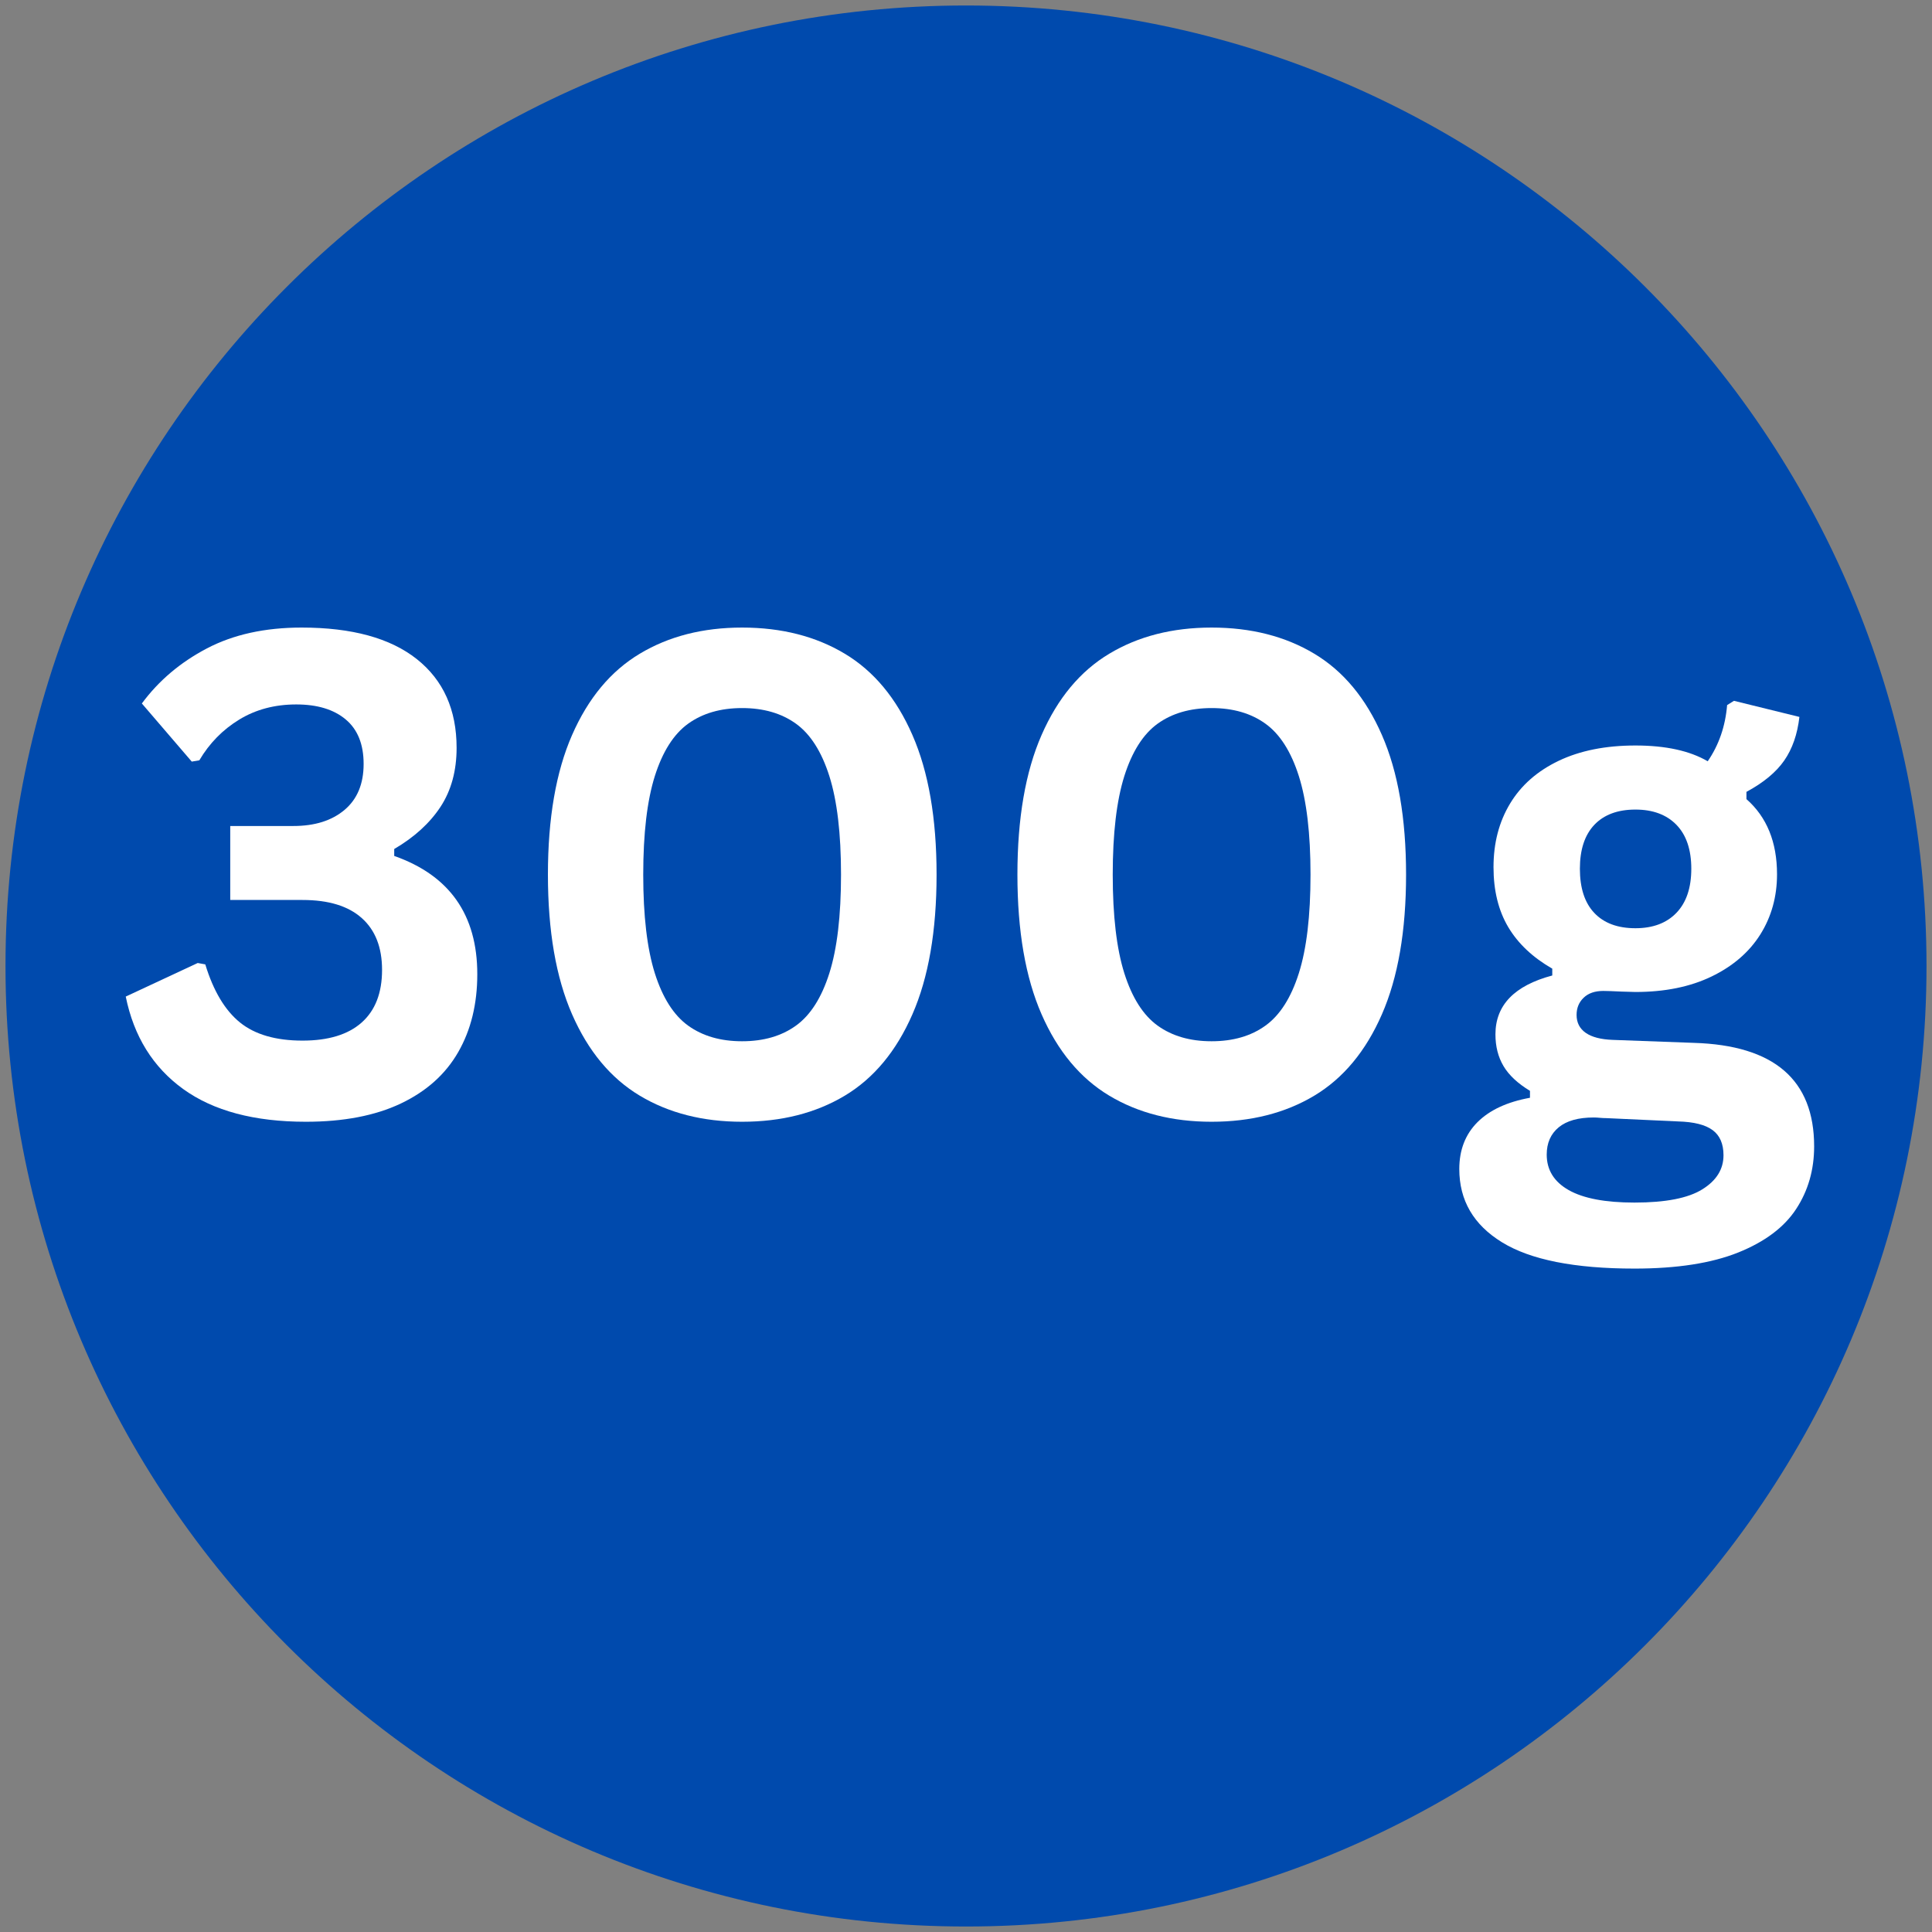
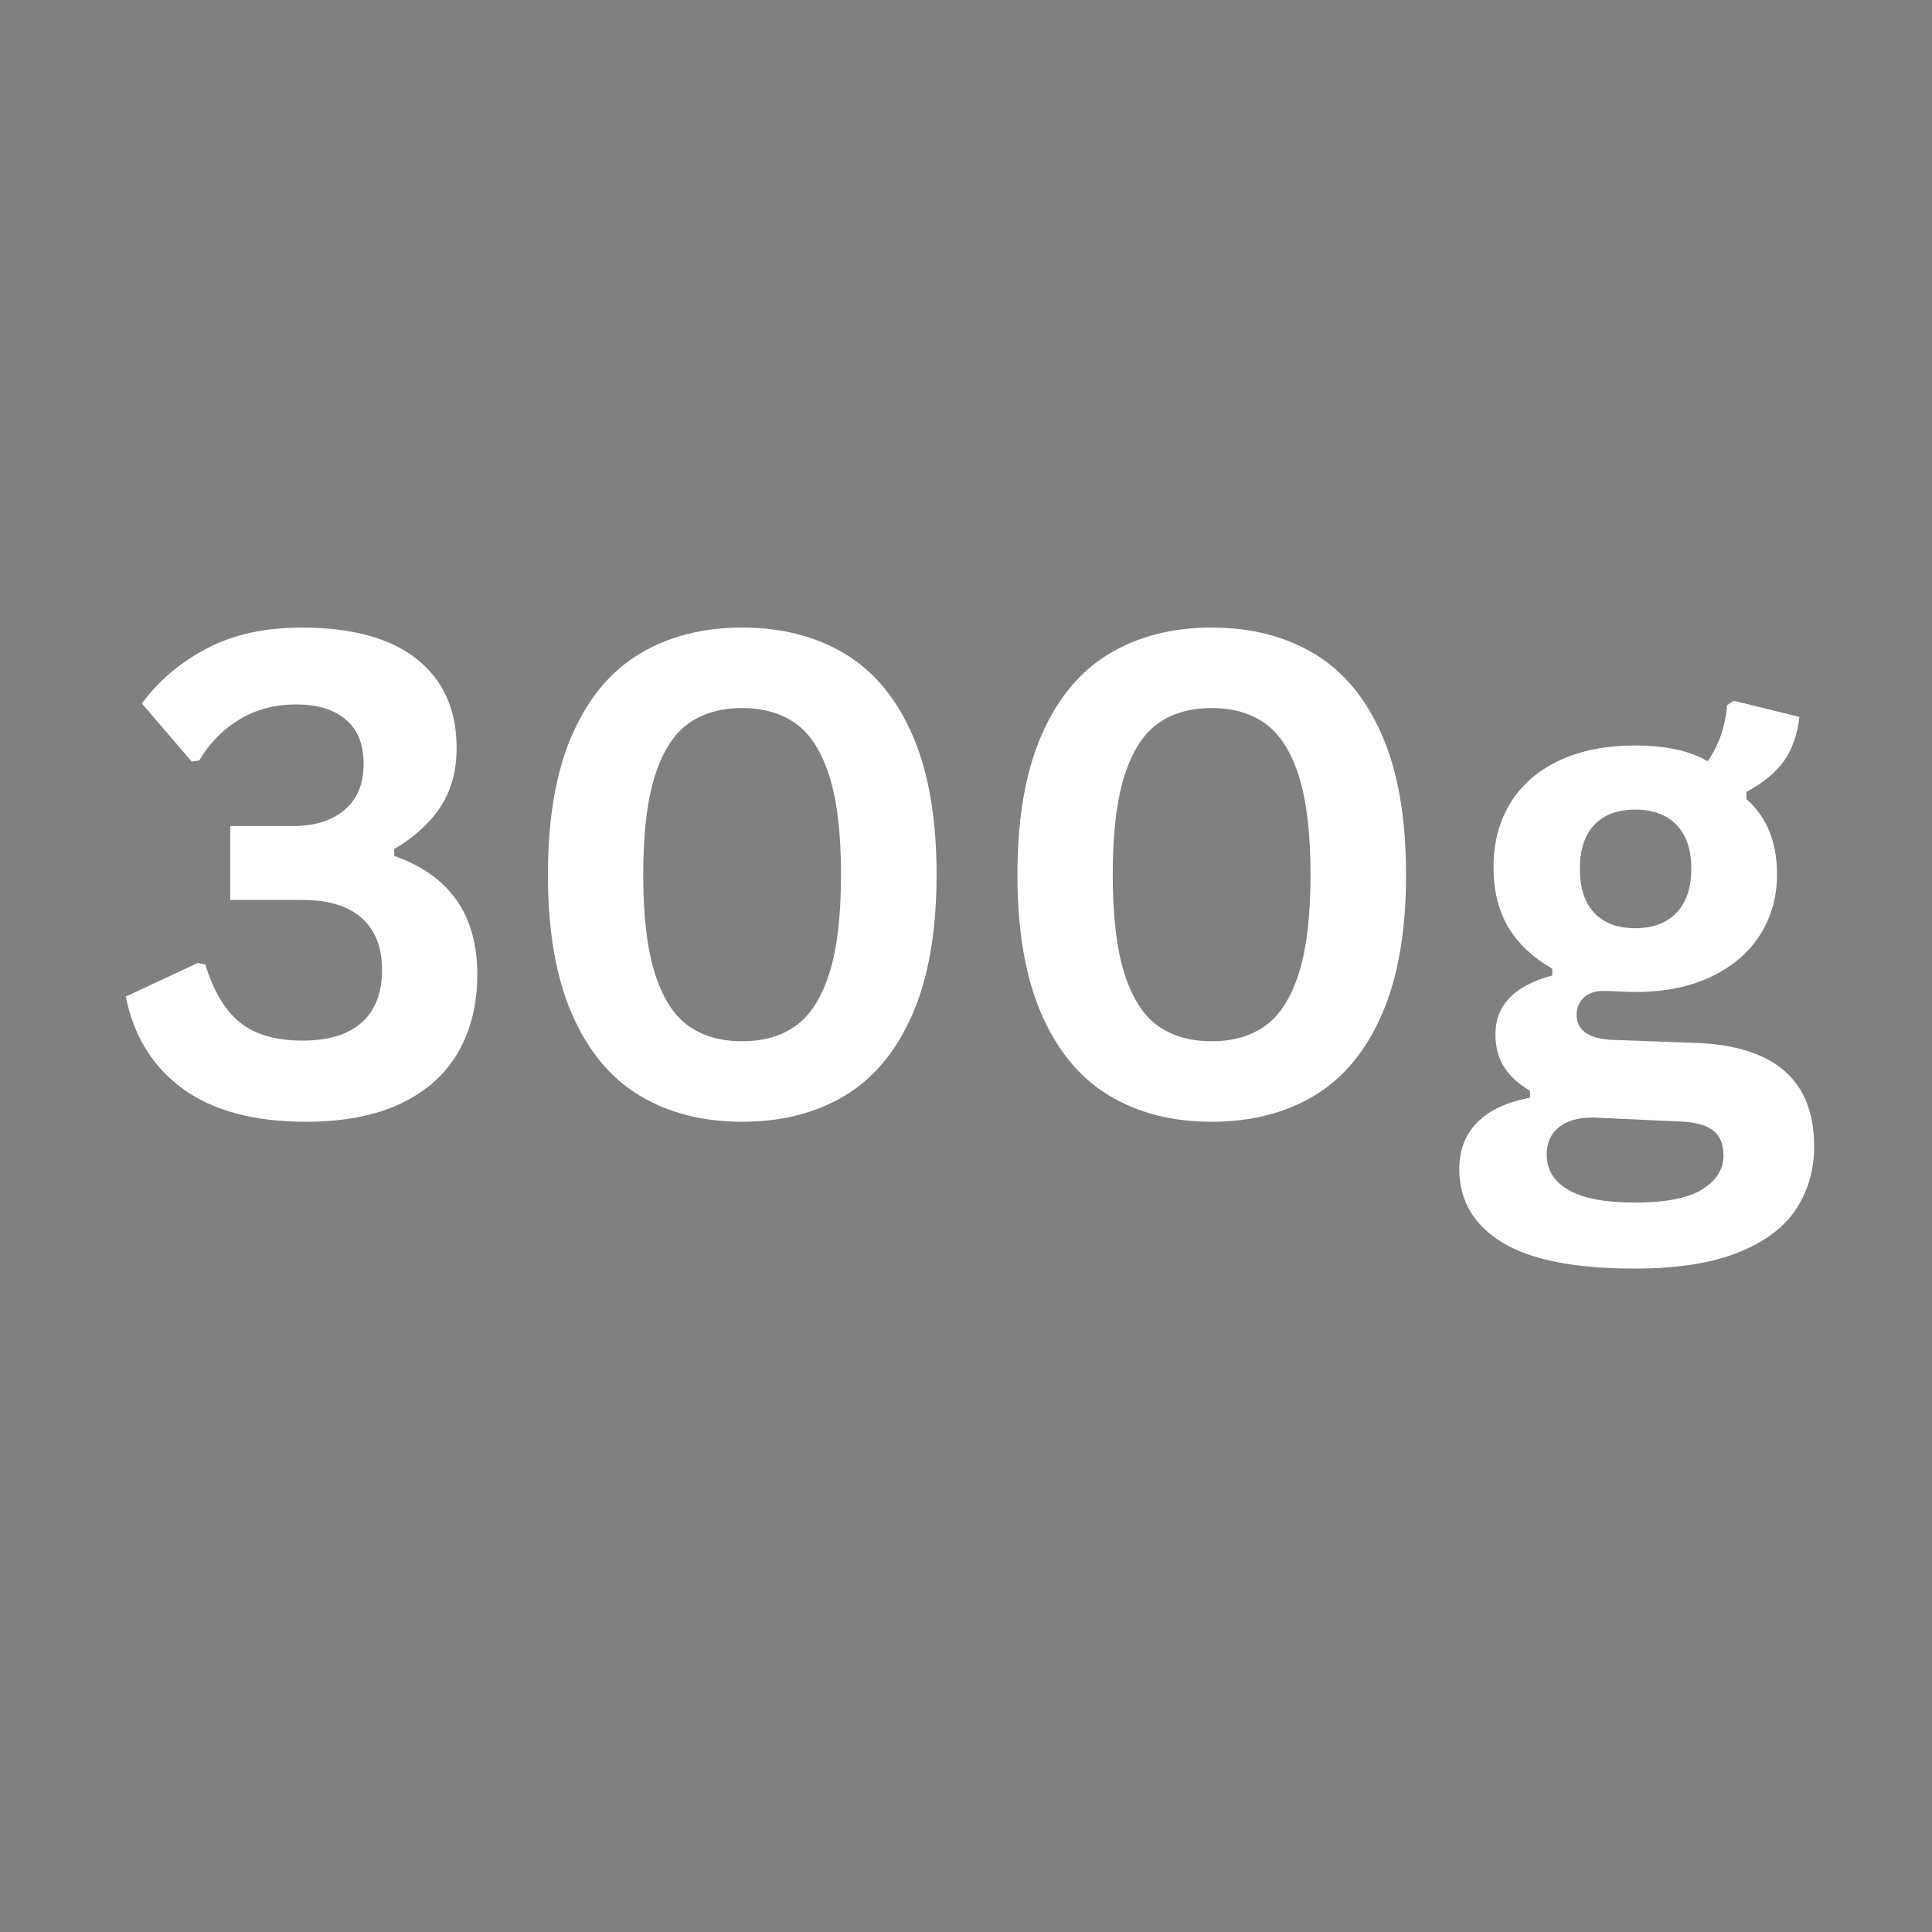
<svg xmlns="http://www.w3.org/2000/svg" width="500" viewBox="0 0 375 375" height="500" preserveAspectRatio="xMidYMid meet">
  <rect x="0" y="0" width="375" height="375" fill="#808080" stroke="none" />
  <defs>
    <g />
    <clipPath id="9668486246">
-       <path d="M 1.066 1.066 L 373.934 1.066 L 373.934 373.934 L 1.066 373.934 Z M 1.066 1.066 " clip-rule="nonzero" />
-     </clipPath>
+       </clipPath>
    <clipPath id="85a1c98b8c">
      <path d="M 187.5 1.066 C 84.535 1.066 1.066 84.535 1.066 187.5 C 1.066 290.465 84.535 373.934 187.5 373.934 C 290.465 373.934 373.934 290.465 373.934 187.5 C 373.934 84.535 290.465 1.066 187.5 1.066 Z M 187.5 1.066 " clip-rule="nonzero" />
    </clipPath>
  </defs>
  <g clip-path="url(#9668486246)">
    <g clip-path="url(#85a1c98b8c)">
-       <path fill="#004aad" d="M 1.066 1.066 L 373.934 1.066 L 373.934 373.934 L 1.066 373.934 Z M 1.066 1.066 " fill-opacity="1" fill-rule="nonzero" />
+       <path fill="#004aad" d="M 1.066 1.066 L 373.934 373.934 L 1.066 373.934 Z M 1.066 1.066 " fill-opacity="1" fill-rule="nonzero" />
    </g>
  </g>
  <g fill="#ffffff" fill-opacity="1">
    <g transform="translate(21.345, 216.388)">
      <g>
        <path d="M 38.016 1.344 C 28.016 1.344 20.082 -0.77 14.219 -5 C 8.352 -9.238 4.633 -15.223 3.062 -22.953 L 17.031 -29.469 L 18.5 -29.203 C 20.07 -24.055 22.312 -20.301 25.219 -17.938 C 28.133 -15.582 32.188 -14.406 37.375 -14.406 C 42.383 -14.406 46.207 -15.57 48.844 -17.906 C 51.488 -20.25 52.812 -23.656 52.812 -28.125 C 52.812 -32.5 51.5 -35.852 48.875 -38.188 C 46.258 -40.531 42.426 -41.703 37.375 -41.703 L 23.344 -41.703 L 23.344 -56.062 L 35.594 -56.062 C 39.75 -56.062 43.062 -57.102 45.531 -59.188 C 48 -61.27 49.234 -64.242 49.234 -68.109 C 49.234 -71.93 48.07 -74.812 45.75 -76.75 C 43.438 -78.688 40.238 -79.656 36.156 -79.656 C 31.988 -79.656 28.301 -78.676 25.094 -76.719 C 21.883 -74.758 19.301 -72.125 17.344 -68.812 L 15.875 -68.562 L 6.188 -79.844 C 9.457 -84.27 13.664 -87.832 18.812 -90.531 C 23.957 -93.227 30.082 -94.578 37.188 -94.578 C 46.957 -94.578 54.414 -92.535 59.562 -88.453 C 64.707 -84.367 67.281 -78.629 67.281 -71.234 C 67.281 -66.773 66.238 -62.957 64.156 -59.781 C 62.07 -56.613 59.078 -53.883 55.172 -51.594 L 55.172 -50.25 C 65.922 -46.469 71.297 -38.816 71.297 -27.297 C 71.297 -21.516 70.062 -16.473 67.594 -12.172 C 65.133 -7.879 61.414 -4.551 56.438 -2.188 C 51.469 0.164 45.328 1.344 38.016 1.344 Z M 38.016 1.344 " />
      </g>
    </g>
    <g transform="translate(98.507, 216.388)">
      <g>
        <path d="M 45.531 1.344 C 37.926 1.344 31.305 -0.344 25.672 -3.719 C 20.035 -7.102 15.656 -12.367 12.531 -19.516 C 9.406 -26.66 7.844 -35.695 7.844 -46.625 C 7.844 -57.551 9.406 -66.582 12.531 -73.719 C 15.656 -80.863 20.035 -86.125 25.672 -89.5 C 31.305 -92.883 37.926 -94.578 45.531 -94.578 C 53.188 -94.578 59.832 -92.883 65.469 -89.5 C 71.102 -86.125 75.477 -80.863 78.594 -73.719 C 81.719 -66.582 83.281 -57.551 83.281 -46.625 C 83.281 -35.695 81.719 -26.66 78.594 -19.516 C 75.477 -12.367 71.102 -7.102 65.469 -3.719 C 59.832 -0.344 53.188 1.344 45.531 1.344 Z M 45.531 -14.281 C 49.695 -14.281 53.18 -15.289 55.984 -17.312 C 58.797 -19.332 60.957 -22.723 62.469 -27.484 C 63.977 -32.242 64.734 -38.625 64.734 -46.625 C 64.734 -54.613 63.977 -60.988 62.469 -65.75 C 60.957 -70.508 58.797 -73.898 55.984 -75.922 C 53.18 -77.941 49.695 -78.953 45.531 -78.953 C 41.363 -78.953 37.875 -77.941 35.062 -75.922 C 32.258 -73.898 30.102 -70.508 28.594 -65.75 C 27.094 -60.988 26.344 -54.613 26.344 -46.625 C 26.344 -38.625 27.094 -32.242 28.594 -27.484 C 30.102 -22.723 32.258 -19.332 35.062 -17.312 C 37.875 -15.289 41.363 -14.281 45.531 -14.281 Z M 45.531 -14.281 " />
      </g>
    </g>
    <g transform="translate(189.636, 216.388)">
      <g>
        <path d="M 45.531 1.344 C 37.926 1.344 31.305 -0.344 25.672 -3.719 C 20.035 -7.102 15.656 -12.367 12.531 -19.516 C 9.406 -26.66 7.844 -35.695 7.844 -46.625 C 7.844 -57.551 9.406 -66.582 12.531 -73.719 C 15.656 -80.863 20.035 -86.125 25.672 -89.5 C 31.305 -92.883 37.926 -94.578 45.531 -94.578 C 53.188 -94.578 59.832 -92.883 65.469 -89.5 C 71.102 -86.125 75.477 -80.863 78.594 -73.719 C 81.719 -66.582 83.281 -57.551 83.281 -46.625 C 83.281 -35.695 81.719 -26.66 78.594 -19.516 C 75.477 -12.367 71.102 -7.102 65.469 -3.719 C 59.832 -0.344 53.188 1.344 45.531 1.344 Z M 45.531 -14.281 C 49.695 -14.281 53.18 -15.289 55.984 -17.312 C 58.797 -19.332 60.957 -22.723 62.469 -27.484 C 63.977 -32.242 64.734 -38.625 64.734 -46.625 C 64.734 -54.613 63.977 -60.988 62.469 -65.75 C 60.957 -70.508 58.797 -73.898 55.984 -75.922 C 53.18 -77.941 49.695 -78.953 45.531 -78.953 C 41.363 -78.953 37.875 -77.941 35.062 -75.922 C 32.258 -73.898 30.102 -70.508 28.594 -65.75 C 27.094 -60.988 26.344 -54.613 26.344 -46.625 C 26.344 -38.625 27.094 -32.242 28.594 -27.484 C 30.102 -22.723 32.258 -19.332 35.062 -17.312 C 37.875 -15.289 41.363 -14.281 45.531 -14.281 Z M 45.531 -14.281 " />
      </g>
    </g>
    <g transform="translate(280.764, 216.388)">
      <g>
        <path d="M 36.484 29.844 C 24.867 29.844 16.297 28.141 10.766 24.734 C 5.242 21.336 2.484 16.598 2.484 10.516 C 2.484 6.816 3.66 3.785 6.016 1.422 C 8.379 -0.93 11.773 -2.508 16.203 -3.312 L 16.203 -4.656 C 13.816 -6.102 12.102 -7.707 11.062 -9.469 C 10.02 -11.227 9.5 -13.281 9.5 -15.625 C 9.5 -21.281 13.176 -25.086 20.531 -27.047 L 20.531 -28.375 C 16.75 -30.539 13.898 -33.227 11.984 -36.438 C 10.078 -39.656 9.125 -43.535 9.125 -48.078 C 9.125 -52.754 10.195 -56.867 12.344 -60.422 C 14.488 -63.973 17.633 -66.738 21.781 -68.719 C 25.926 -70.695 30.891 -71.688 36.672 -71.688 C 42.535 -71.688 47.211 -70.664 50.703 -68.625 C 52.867 -71.77 54.125 -75.406 54.469 -79.531 L 55.797 -80.359 L 68.5 -77.234 C 68.113 -73.867 67.133 -71.051 65.562 -68.781 C 63.988 -66.508 61.539 -64.477 58.219 -62.688 L 58.219 -61.281 C 62.176 -57.801 64.156 -52.938 64.156 -46.688 C 64.156 -42.344 63.07 -38.445 60.906 -35 C 58.738 -31.562 55.582 -28.844 51.438 -26.844 C 47.289 -24.844 42.367 -23.844 36.672 -23.844 L 33.984 -23.922 C 32.285 -24.004 31.098 -24.047 30.422 -24.047 C 28.805 -24.047 27.539 -23.609 26.625 -22.734 C 25.707 -21.859 25.25 -20.742 25.25 -19.391 C 25.25 -17.898 25.844 -16.738 27.031 -15.906 C 28.227 -15.082 29.973 -14.629 32.266 -14.547 L 48.016 -13.969 C 63.578 -13.5 71.359 -6.801 71.359 6.125 C 71.359 10.676 70.195 14.723 67.875 18.266 C 65.562 21.816 61.812 24.633 56.625 26.719 C 51.438 28.801 44.723 29.844 36.484 29.844 Z M 36.672 -36.219 C 40.066 -36.219 42.723 -37.219 44.641 -39.219 C 46.555 -41.219 47.516 -44.066 47.516 -47.766 C 47.516 -51.461 46.555 -54.301 44.641 -56.281 C 42.723 -58.258 40.066 -59.25 36.672 -59.25 C 33.223 -59.25 30.562 -58.258 28.688 -56.281 C 26.82 -54.301 25.891 -51.461 25.891 -47.766 C 25.891 -44.023 26.82 -41.164 28.688 -39.188 C 30.562 -37.207 33.223 -36.219 36.672 -36.219 Z M 36.484 17.031 C 42.516 17.031 46.898 16.176 49.641 14.469 C 52.391 12.77 53.766 10.562 53.766 7.844 C 53.766 5.633 53.062 4.008 51.656 2.969 C 50.25 1.926 48.016 1.363 44.953 1.281 L 31.062 0.641 C 30.594 0.641 30.156 0.617 29.75 0.578 C 29.344 0.535 28.953 0.516 28.578 0.516 C 25.598 0.516 23.332 1.148 21.781 2.422 C 20.227 3.703 19.453 5.469 19.453 7.719 C 19.453 10.695 20.875 12.992 23.719 14.609 C 26.57 16.223 30.828 17.031 36.484 17.031 Z M 36.484 17.031 " />
      </g>
    </g>
  </g>
</svg>